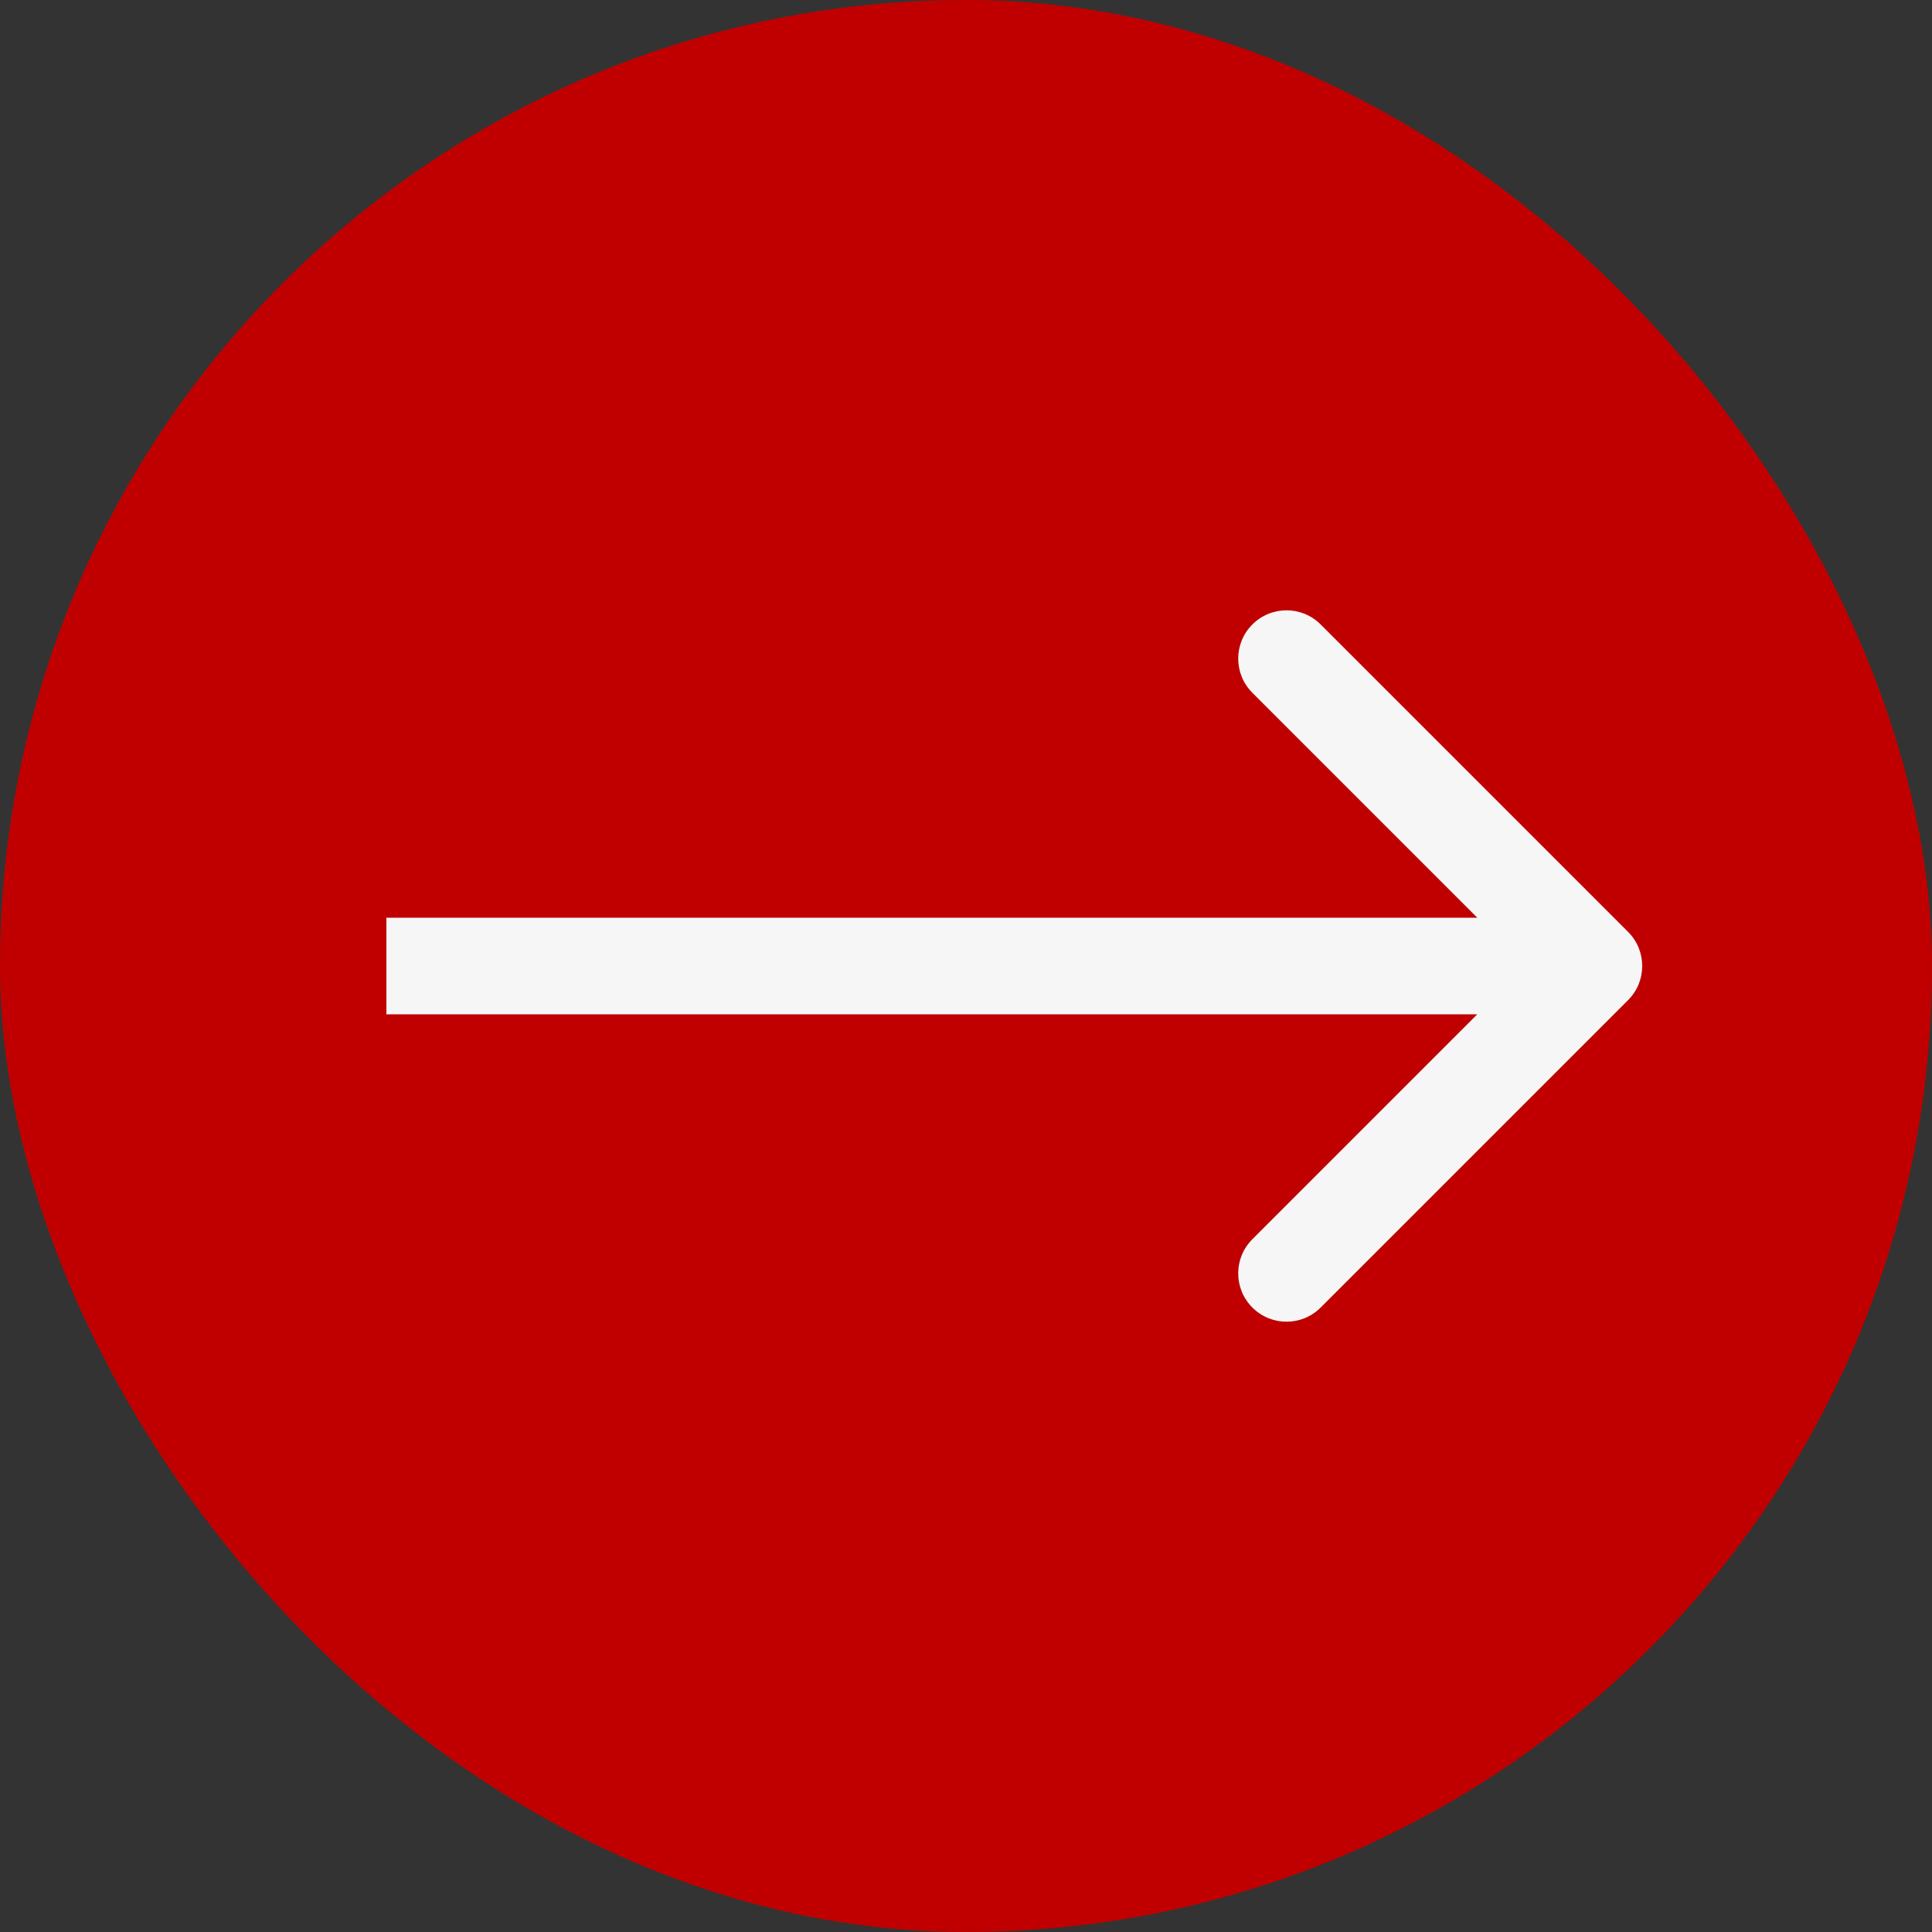
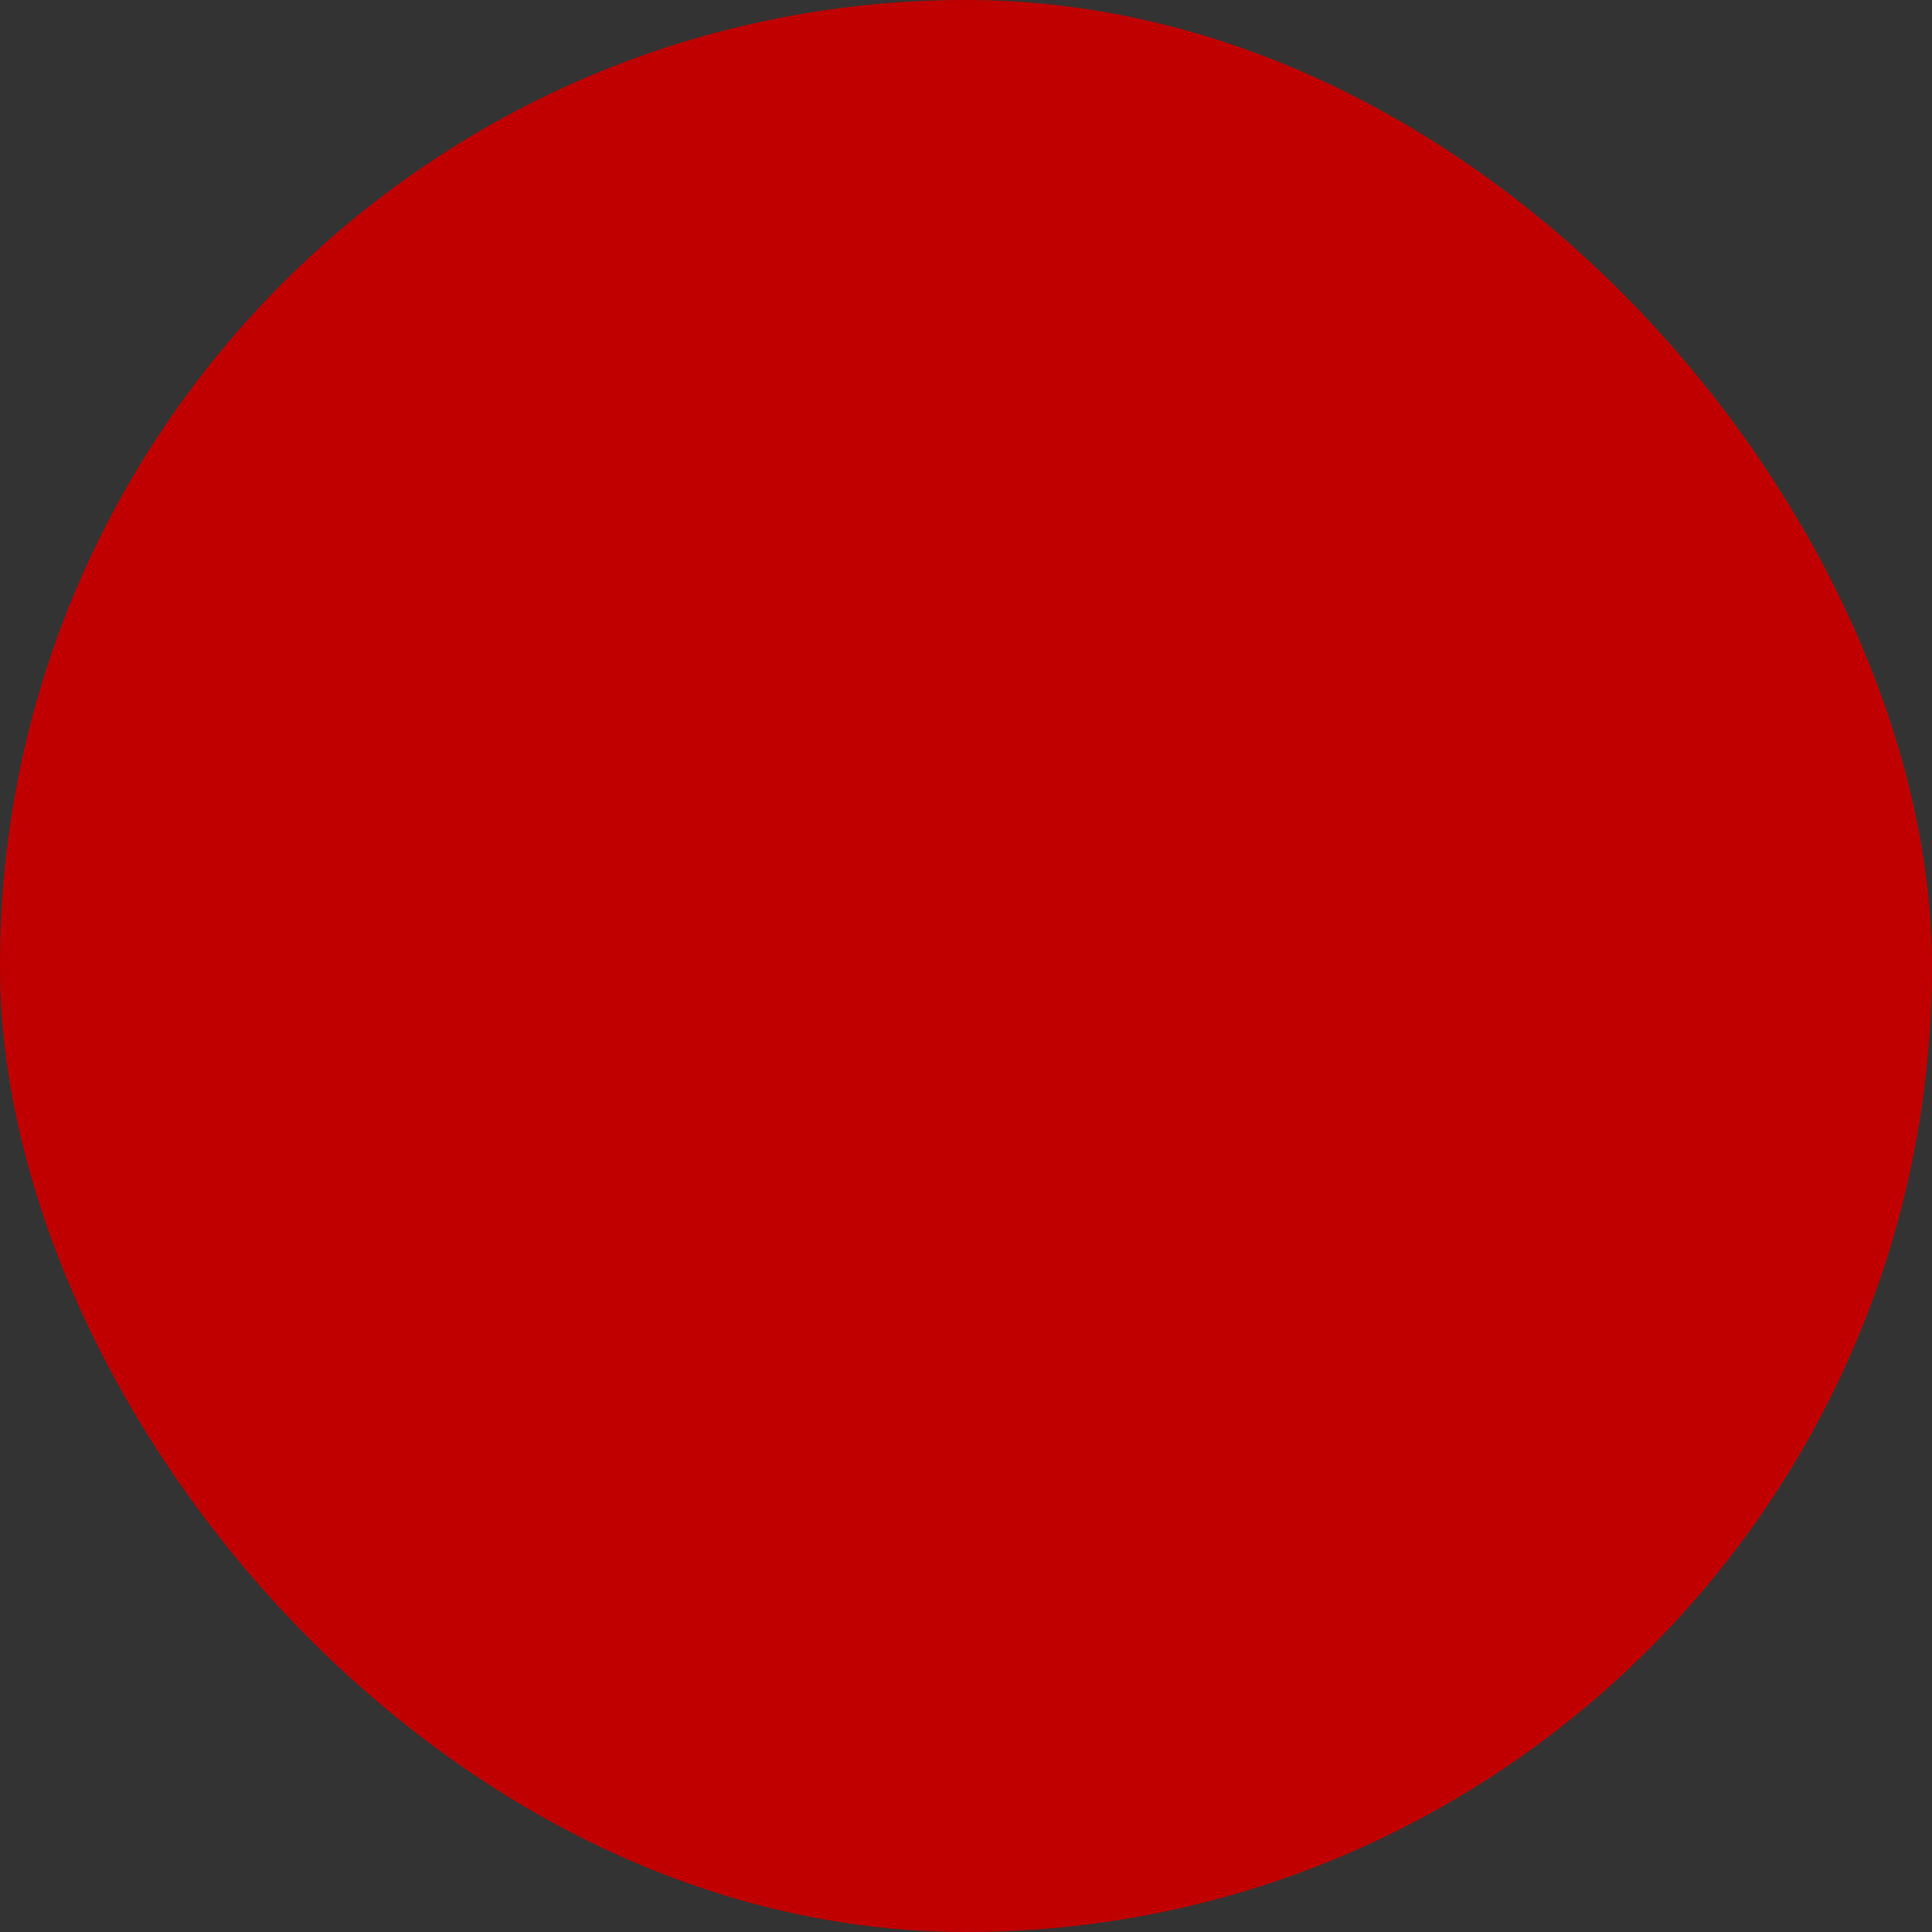
<svg xmlns="http://www.w3.org/2000/svg" width="40" height="40" viewBox="0 0 40 40" fill="none">
  <rect x="0" y="0" width="40" height="40" fill="#333333" stroke="none" />
  <rect width="40" height="40" rx="20" fill="#C00000" />
-   <path d="M33.707 20.707C34.098 20.317 34.098 19.683 33.707 19.293L27.343 12.929C26.953 12.538 26.32 12.538 25.929 12.929C25.538 13.319 25.538 13.953 25.929 14.343L31.586 20L25.929 25.657C25.538 26.047 25.538 26.68 25.929 27.071C26.32 27.462 26.953 27.462 27.343 27.071L33.707 20.707ZM8 20V21H33V20V19H8V20Z" fill="#F6F6F6" />
</svg>